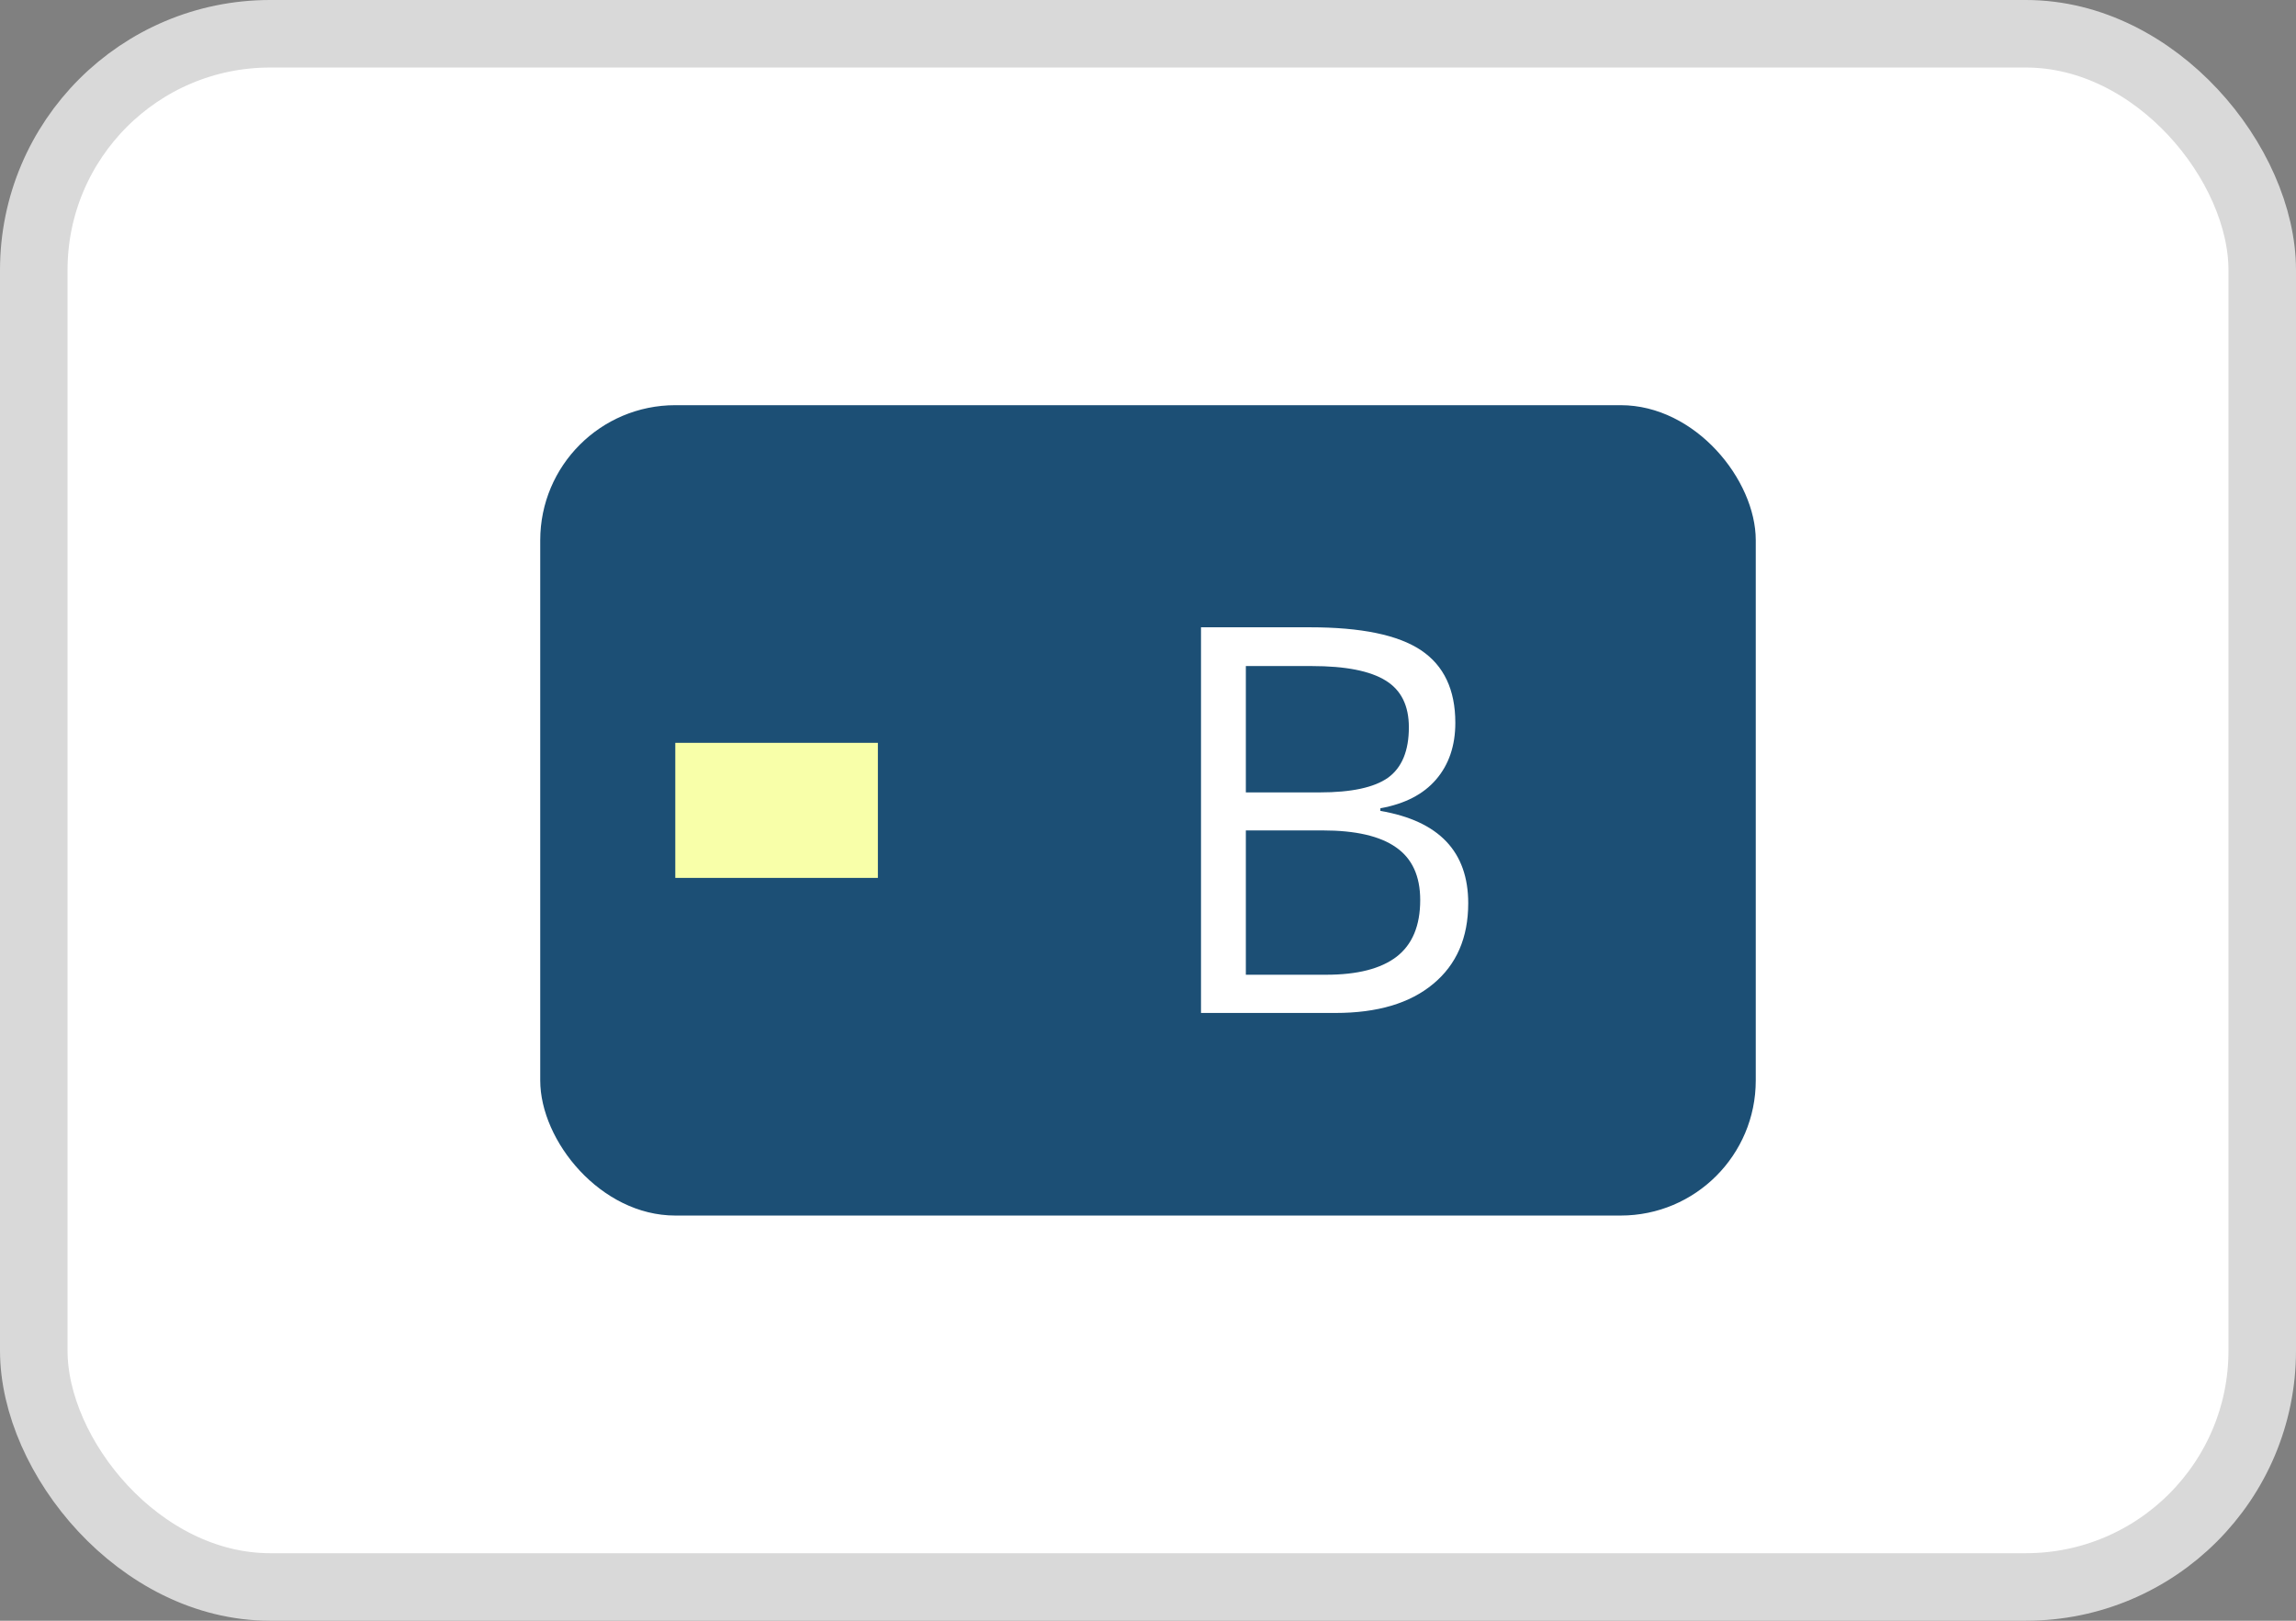
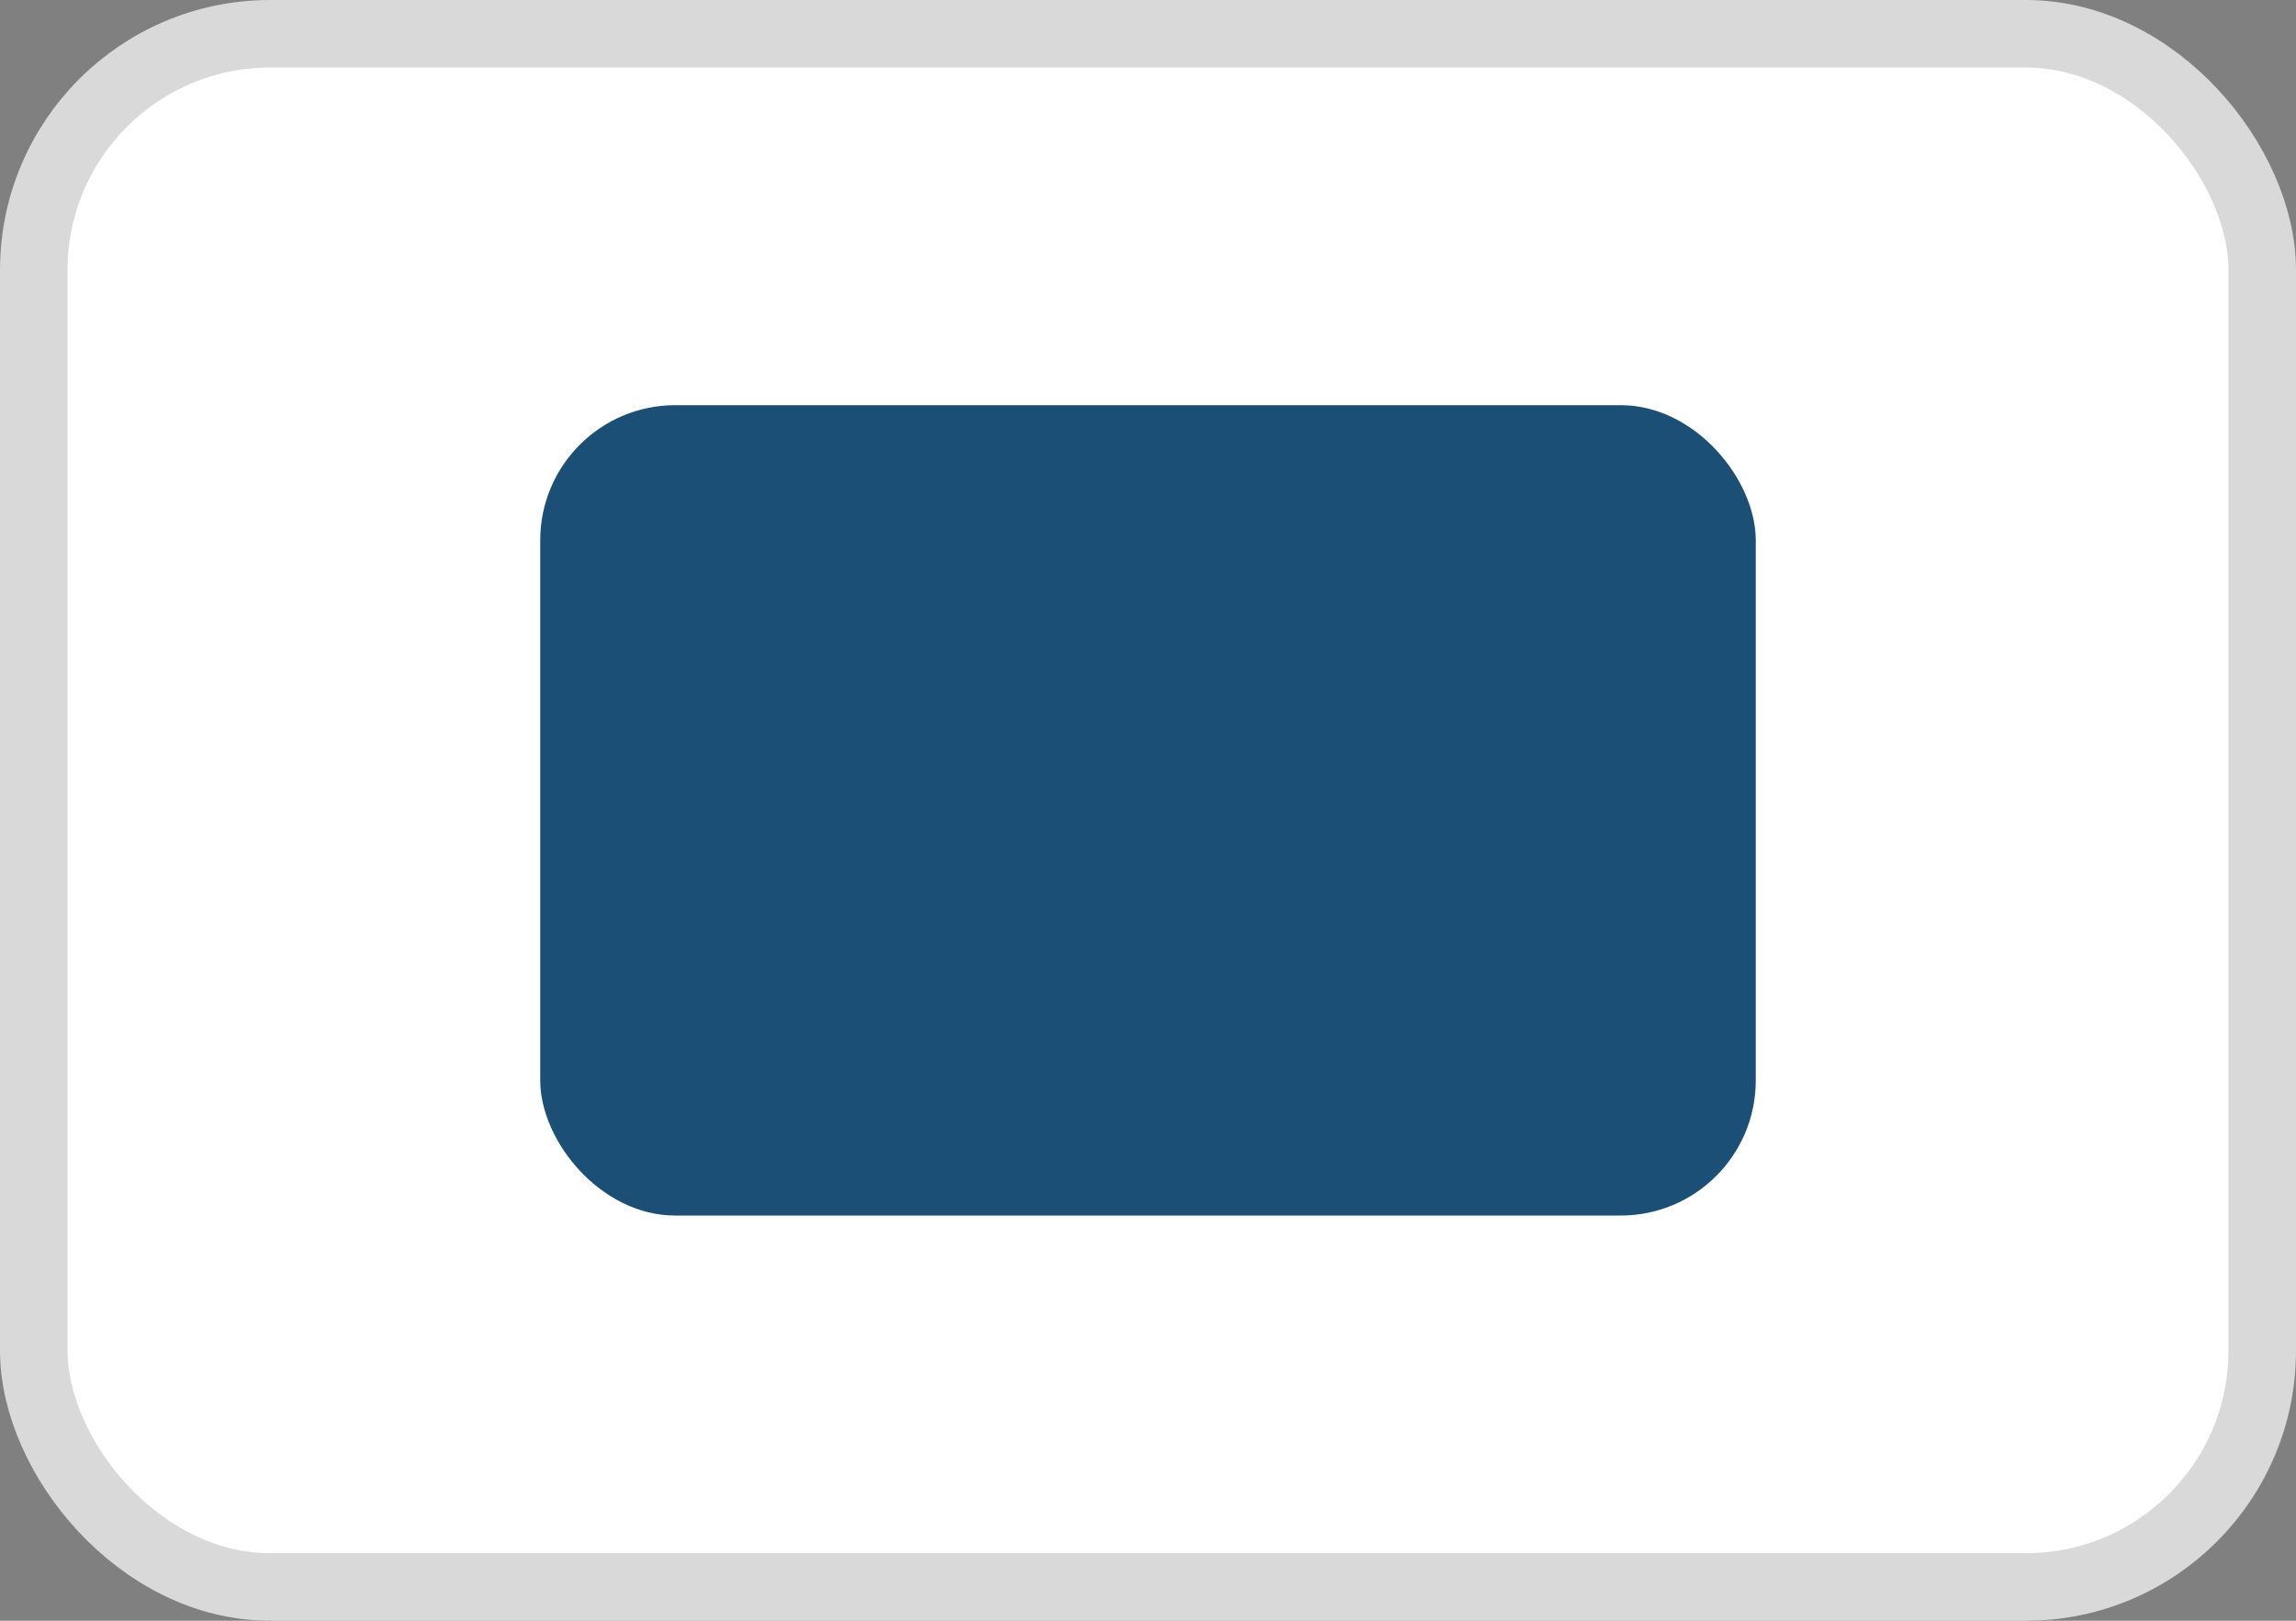
<svg xmlns="http://www.w3.org/2000/svg" width="34" height="24" viewBox="0 0 34 24" fill="none">
  <rect x="0" y="0" width="34" height="24" fill="#808080" stroke="none" />
  <rect x="0.5" y="0.5" width="33" height="23" rx="3.5" fill="white" stroke="#D9D9D9" />
  <rect x="8" y="6" width="18" height="12" rx="2" fill="#1C4F75" />
-   <path d="M17.785 9.289H19.398C20.156 9.289 20.704 9.402 21.043 9.629C21.381 9.855 21.551 10.213 21.551 10.703C21.551 11.042 21.456 11.322 21.266 11.543C21.078 11.762 20.803 11.904 20.441 11.969V12.008C21.309 12.156 21.742 12.612 21.742 13.375C21.742 13.885 21.569 14.284 21.223 14.57C20.879 14.857 20.397 15 19.777 15H17.785V9.289ZM18.449 11.734H19.543C20.012 11.734 20.349 11.662 20.555 11.516C20.76 11.367 20.863 11.118 20.863 10.77C20.863 10.449 20.749 10.219 20.52 10.078C20.29 9.935 19.926 9.863 19.426 9.863H18.449V11.734ZM18.449 12.297V14.434H19.641C20.102 14.434 20.448 14.345 20.68 14.168C20.914 13.988 21.031 13.708 21.031 13.328C21.031 12.974 20.912 12.713 20.672 12.547C20.435 12.38 20.073 12.297 19.586 12.297H18.449Z" fill="white" />
-   <rect x="10" y="11" width="3" height="2" fill="#F8FFA9" />
</svg>